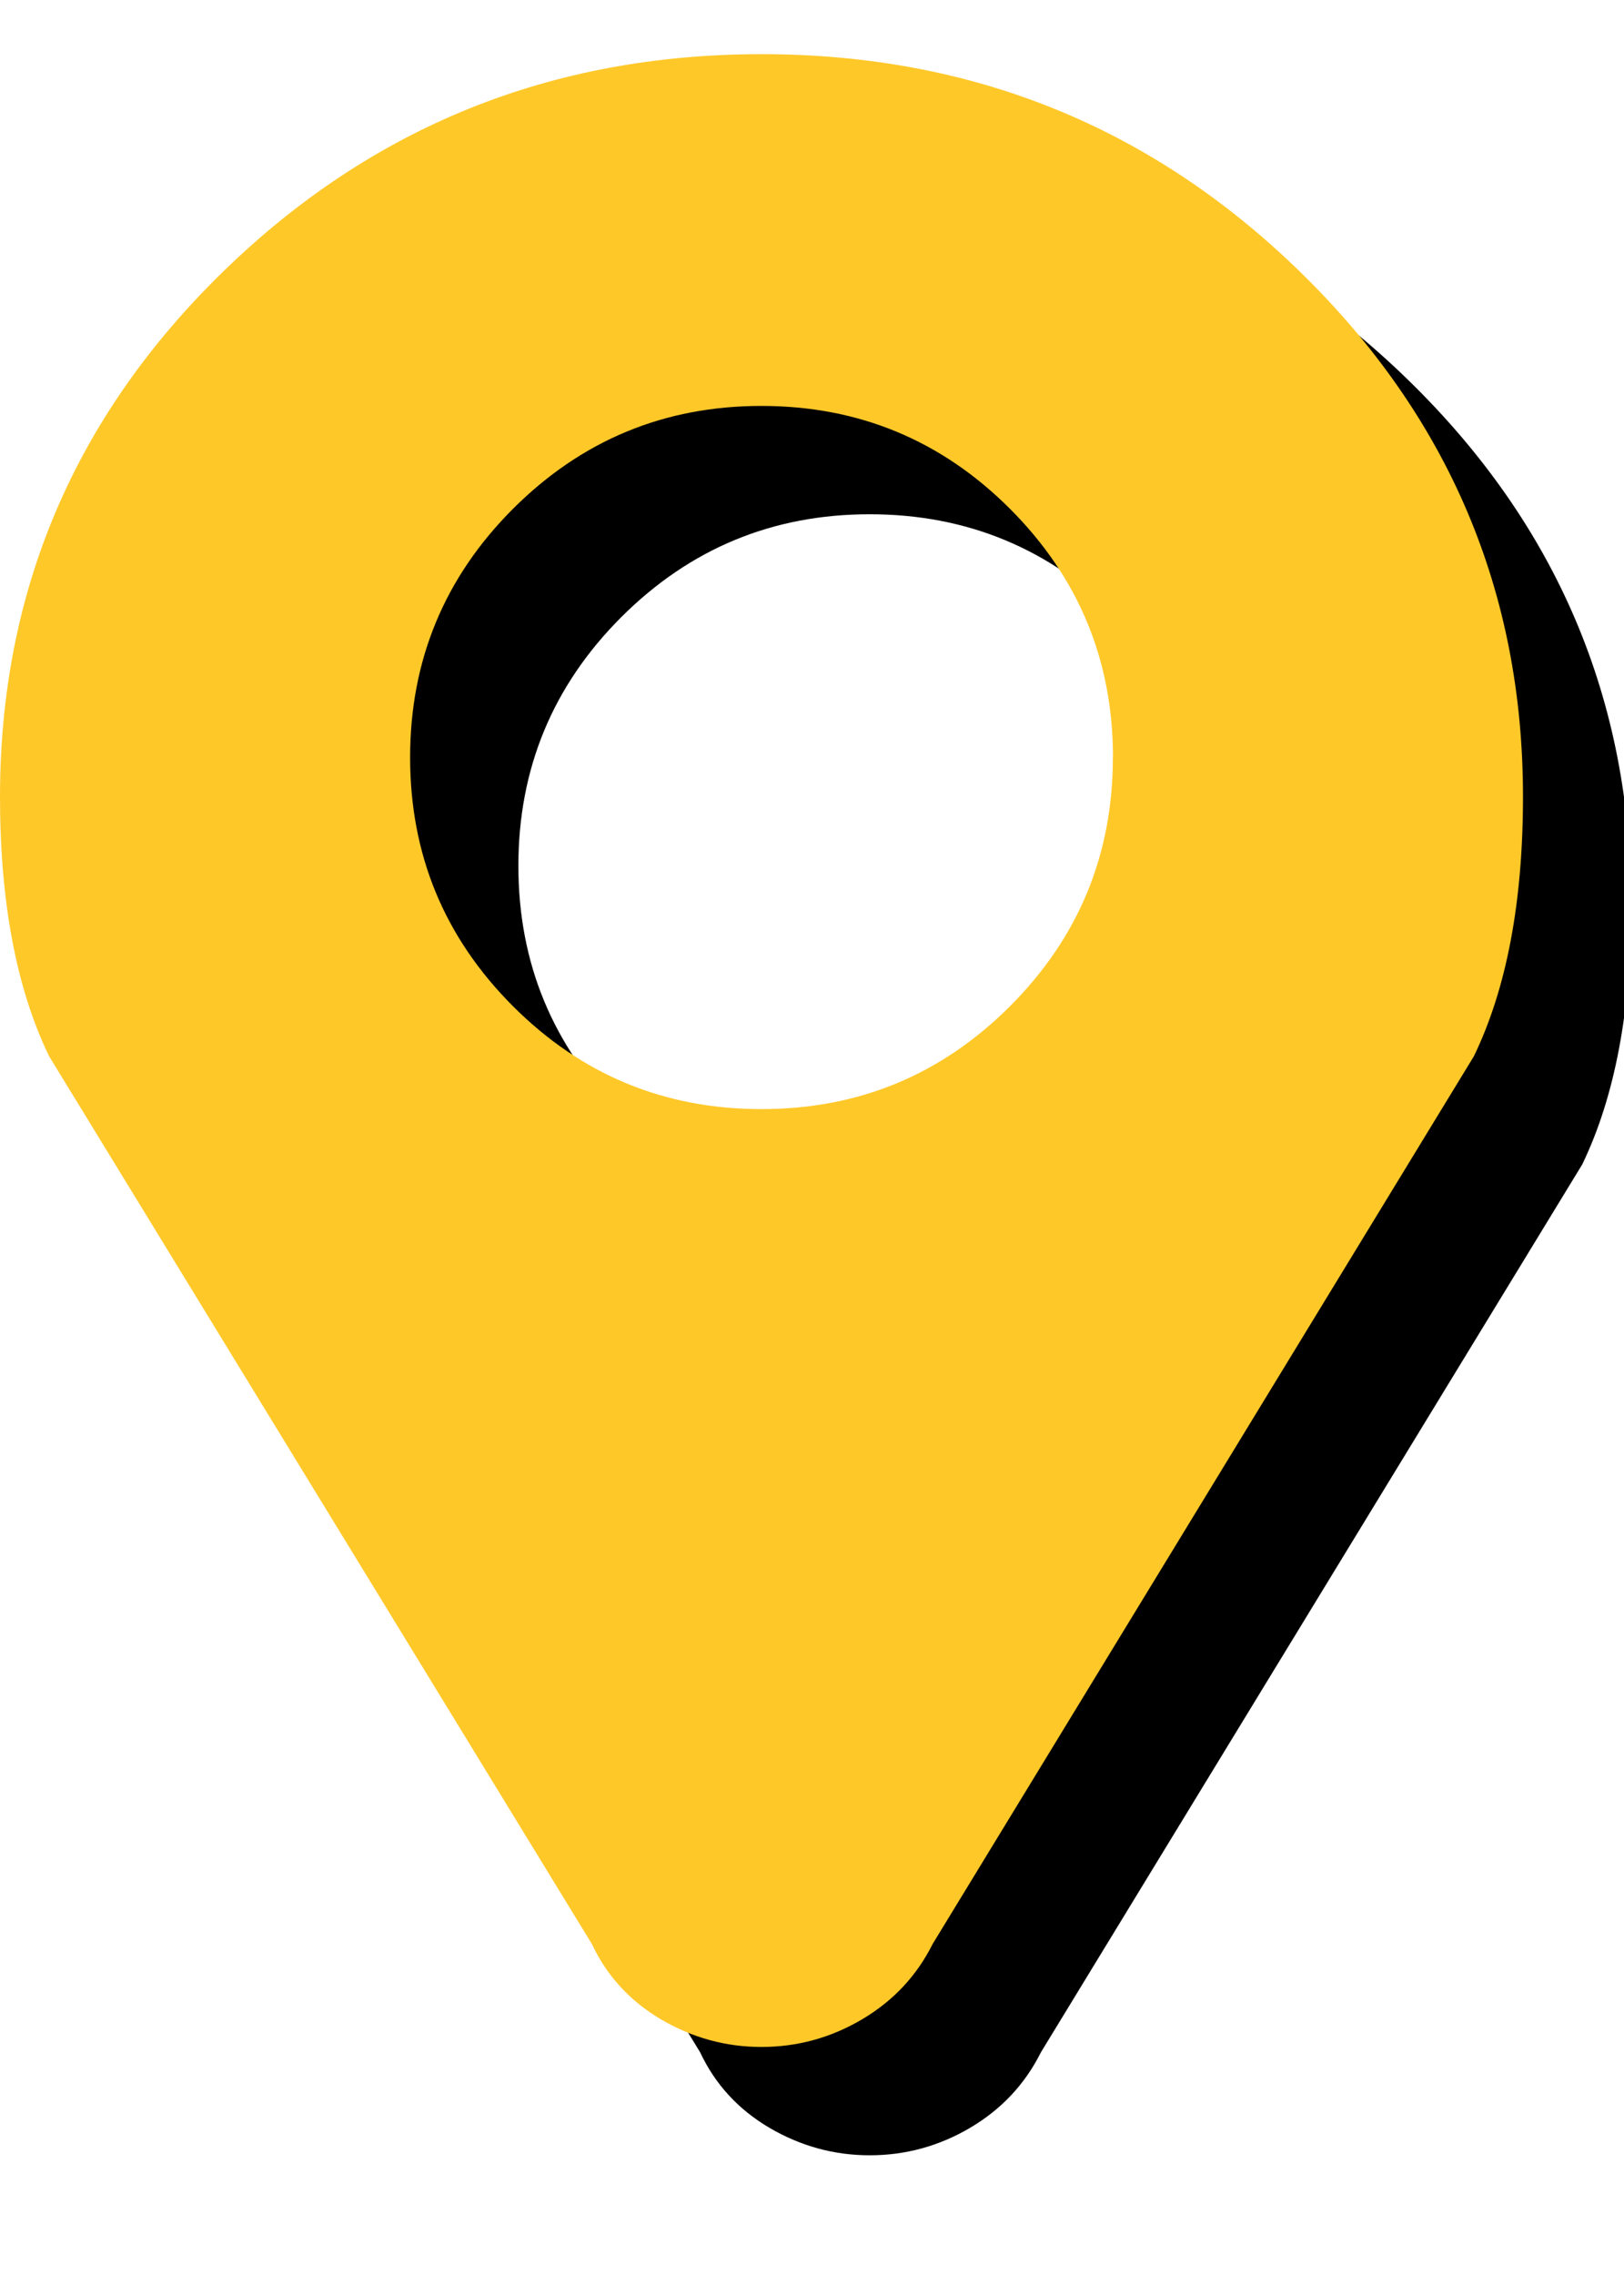
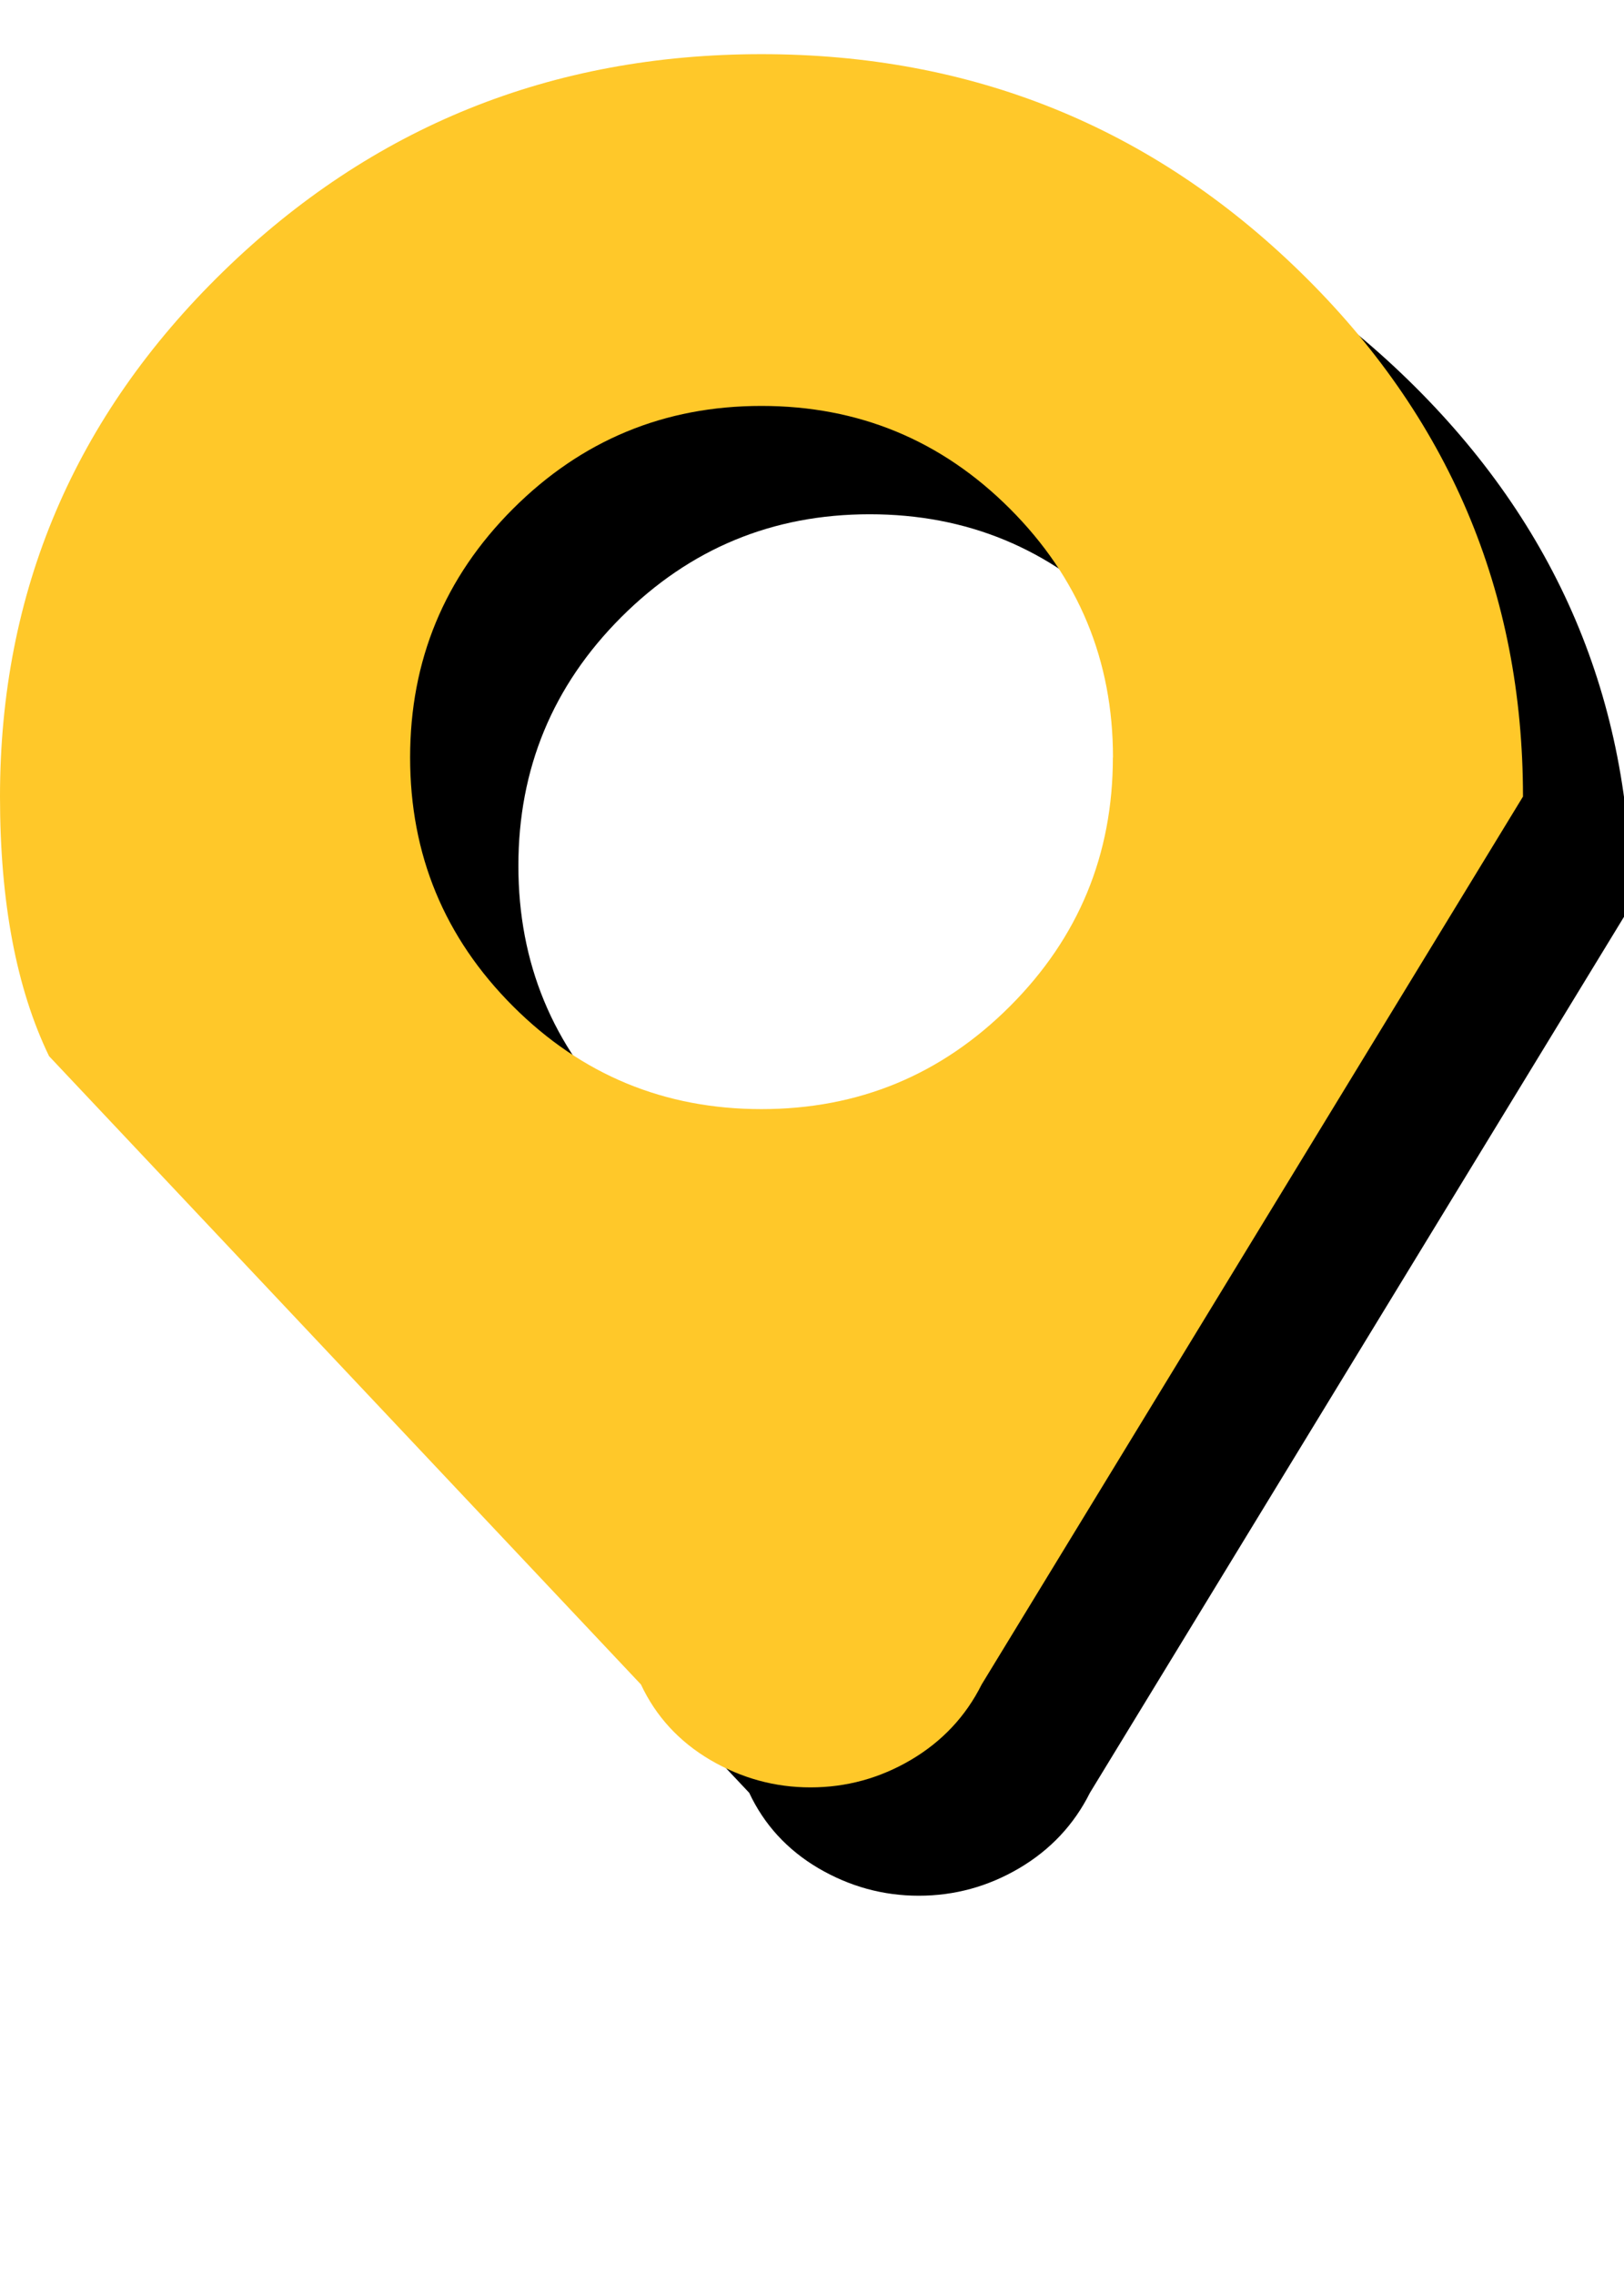
<svg xmlns="http://www.w3.org/2000/svg" xmlns:xlink="http://www.w3.org/1999/xlink" width="15" height="21" viewBox="0 0 15 21">
  <defs>
    <filter id="prefix__a" width="114.2%" height="110.9%" x="-3.6%" y="-2.7%" filterUnits="objectBoundingBox">
      <feOffset dx="1" dy="1" in="SourceAlpha" result="shadowOffsetOuter1" />
      <feColorMatrix in="shadowOffsetOuter1" values="0 0 0 0 0.251 0 0 0 0 0.251 0 0 0 0 0.259 0 0 0 1 0" />
    </filter>
-     <path id="prefix__b" d="M10.28 6.492c0-.896-.317-1.66-.951-2.295-.634-.634-1.4-.95-2.296-.95-.896 0-1.66.316-2.295.95-.634.634-.95 1.4-.95 2.295 0 .897.316 1.662.95 2.296.634.634 1.4.95 2.295.95.897 0 1.662-.316 2.296-.95.634-.634.95-1.4.95-2.296zm3.787.361c0 .973-.151 1.771-.453 2.396l-5 8.196c-.147.294-.365.526-.653.696-.289.17-.598.254-.928.254-.33 0-.638-.085-.927-.254-.288-.17-.501-.402-.639-.696L.453 9.249C.151 8.624 0 7.826 0 6.853c0-1.892.687-3.507 2.06-4.845C3.435.669 5.093 0 7.034 0c1.942 0 3.6.67 4.973 2.008 1.374 1.338 2.06 2.953 2.06 4.845z" />
+     <path id="prefix__b" d="M10.28 6.492c0-.896-.317-1.66-.951-2.295-.634-.634-1.4-.95-2.296-.95-.896 0-1.66.316-2.295.95-.634.634-.95 1.4-.95 2.295 0 .897.316 1.662.95 2.296.634.634 1.4.95 2.295.95.897 0 1.662-.316 2.296-.95.634-.634.95-1.4.95-2.296zm3.787.361l-5 8.196c-.147.294-.365.526-.653.696-.289.17-.598.254-.928.254-.33 0-.638-.085-.927-.254-.288-.17-.501-.402-.639-.696L.453 9.249C.151 8.624 0 7.826 0 6.853c0-1.892.687-3.507 2.06-4.845C3.435.669 5.093 0 7.034 0c1.942 0 3.6.67 4.973 2.008 1.374 1.338 2.06 2.953 2.06 4.845z" />
  </defs>
  <g fill="none" transform="translate(0 .5)">
    <use fill="#000" filter="url(#prefix__a)" xlink:href="#prefix__b" />
    <use fill="#FFC829" xlink:href="#prefix__b" />
  </g>
</svg>